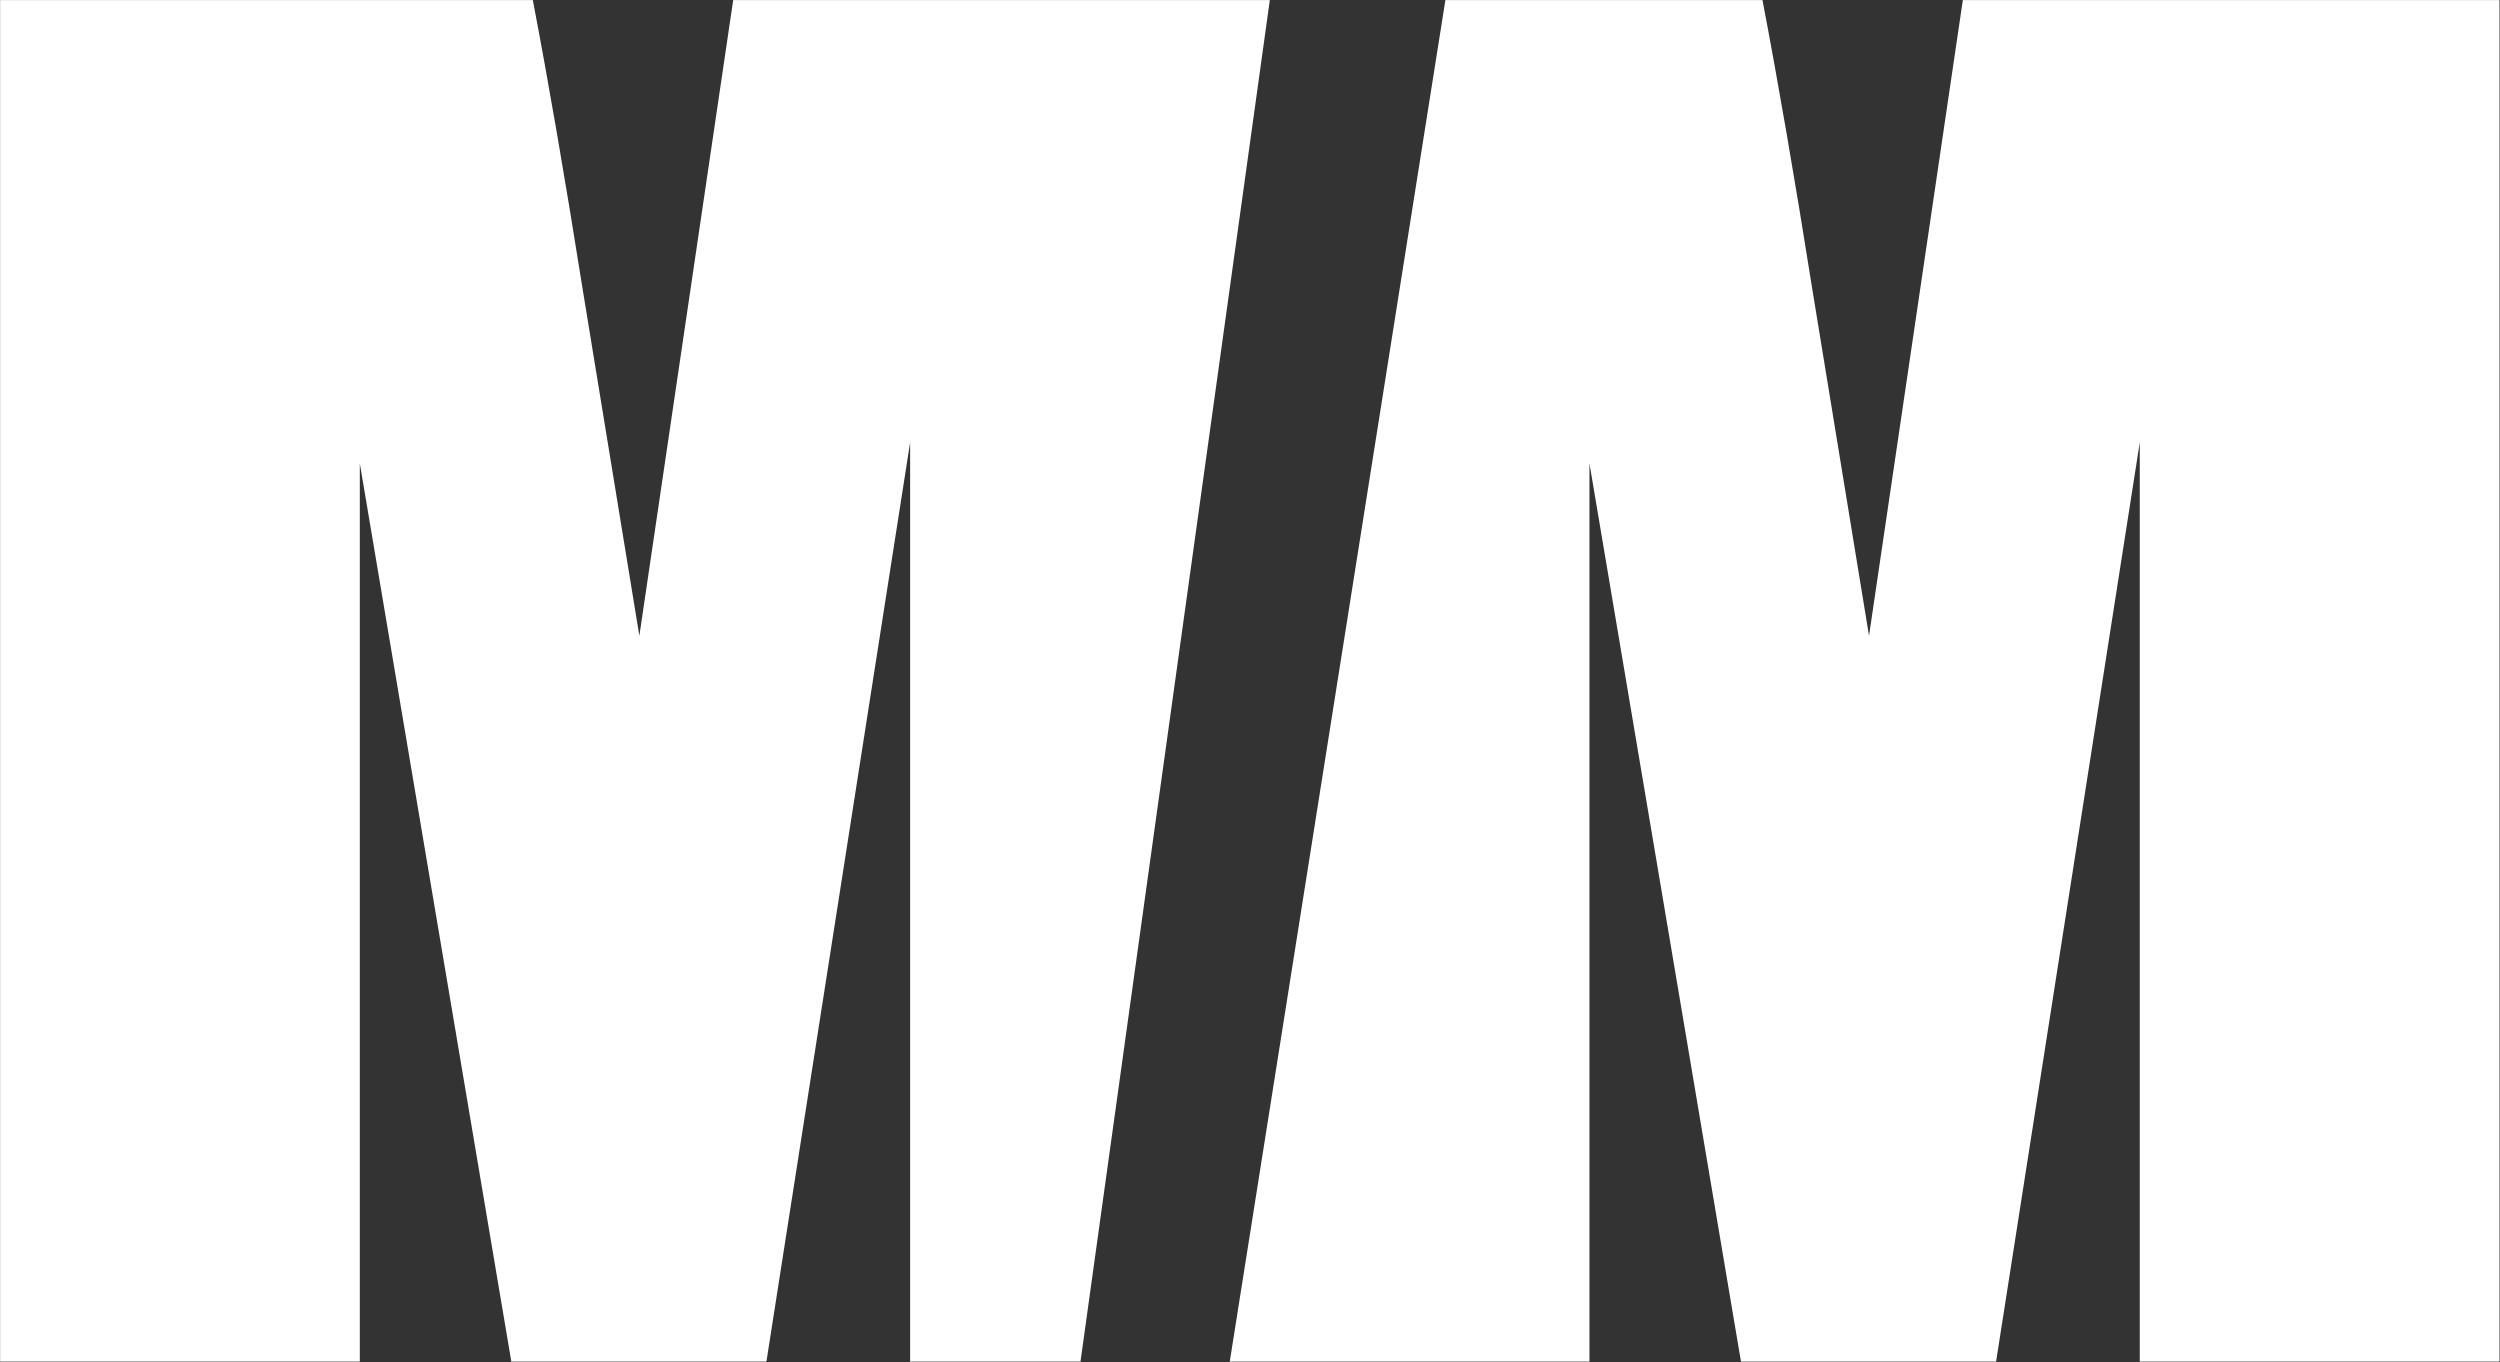
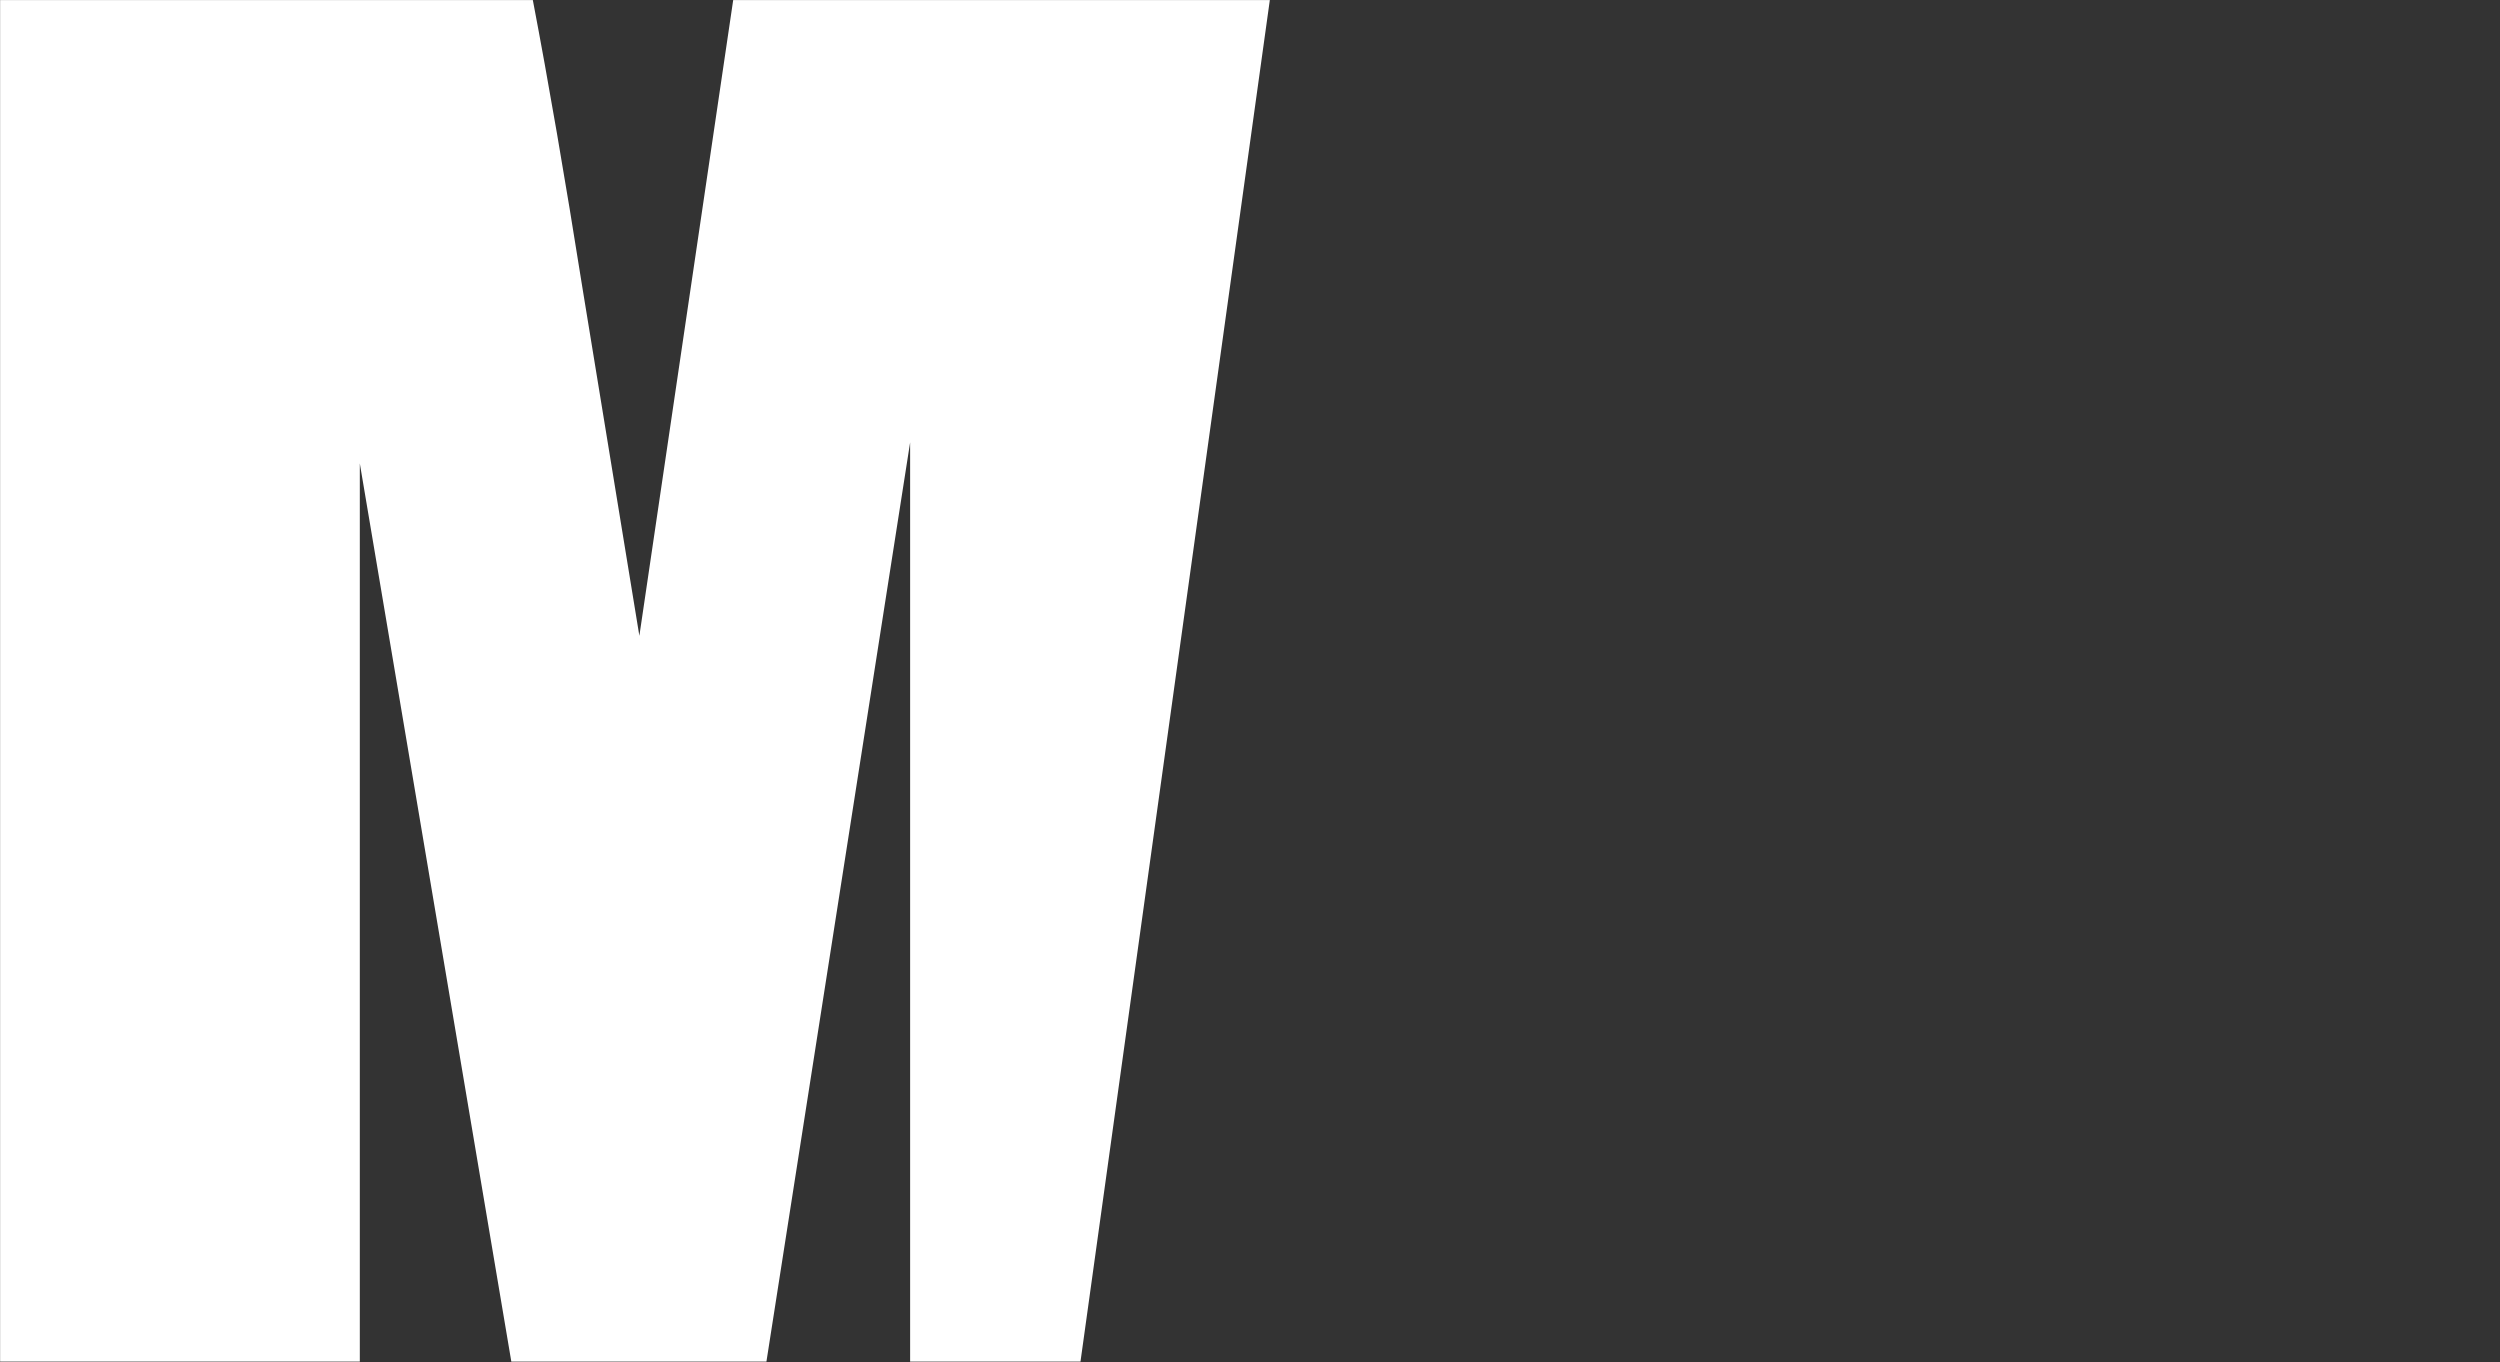
<svg xmlns="http://www.w3.org/2000/svg" width="100%" height="100%" viewBox="0 0 969 528" version="1.1" xml:space="preserve" style="fill-rule:evenodd;clip-rule:evenodd;stroke-linejoin:round;stroke-miterlimit:2;">
  <rect x="0" y="0" width="969" height="528" fill="#333333" stroke="none" />
  <g transform="matrix(4.211,0,0,3.623,-403.544,-462.181)">
    <g>
      <g transform="matrix(1,0,0,1,6.266,6.883)">
        <path d="M206.446,120.691L189.018,266.352L173.337,266.352L173.337,168.015L160.111,266.352L136.629,266.352L122.684,170.264L122.684,266.352L89.575,266.352L89.575,120.691L138.608,120.691C140.048,129.448 141.577,139.765 143.197,151.641L148.415,188.708L157.052,120.691L206.446,120.691Z" style="fill:white;fill-rule:nonzero;" />
      </g>
      <g transform="matrix(1,0,0,1,-12.627,6.883)">
-         <path d="M338.521,120.691L338.521,266.352L305.412,266.352L305.412,168.015L292.187,266.352L268.705,266.352L254.759,170.264L254.759,266.352L221.651,266.352L241.499,120.691L270.684,120.691C272.124,129.448 273.653,139.765 275.273,151.641L280.491,188.708L289.128,120.691L338.521,120.691Z" style="fill:white;fill-rule:nonzero;" />
-       </g>
+         </g>
    </g>
  </g>
</svg>